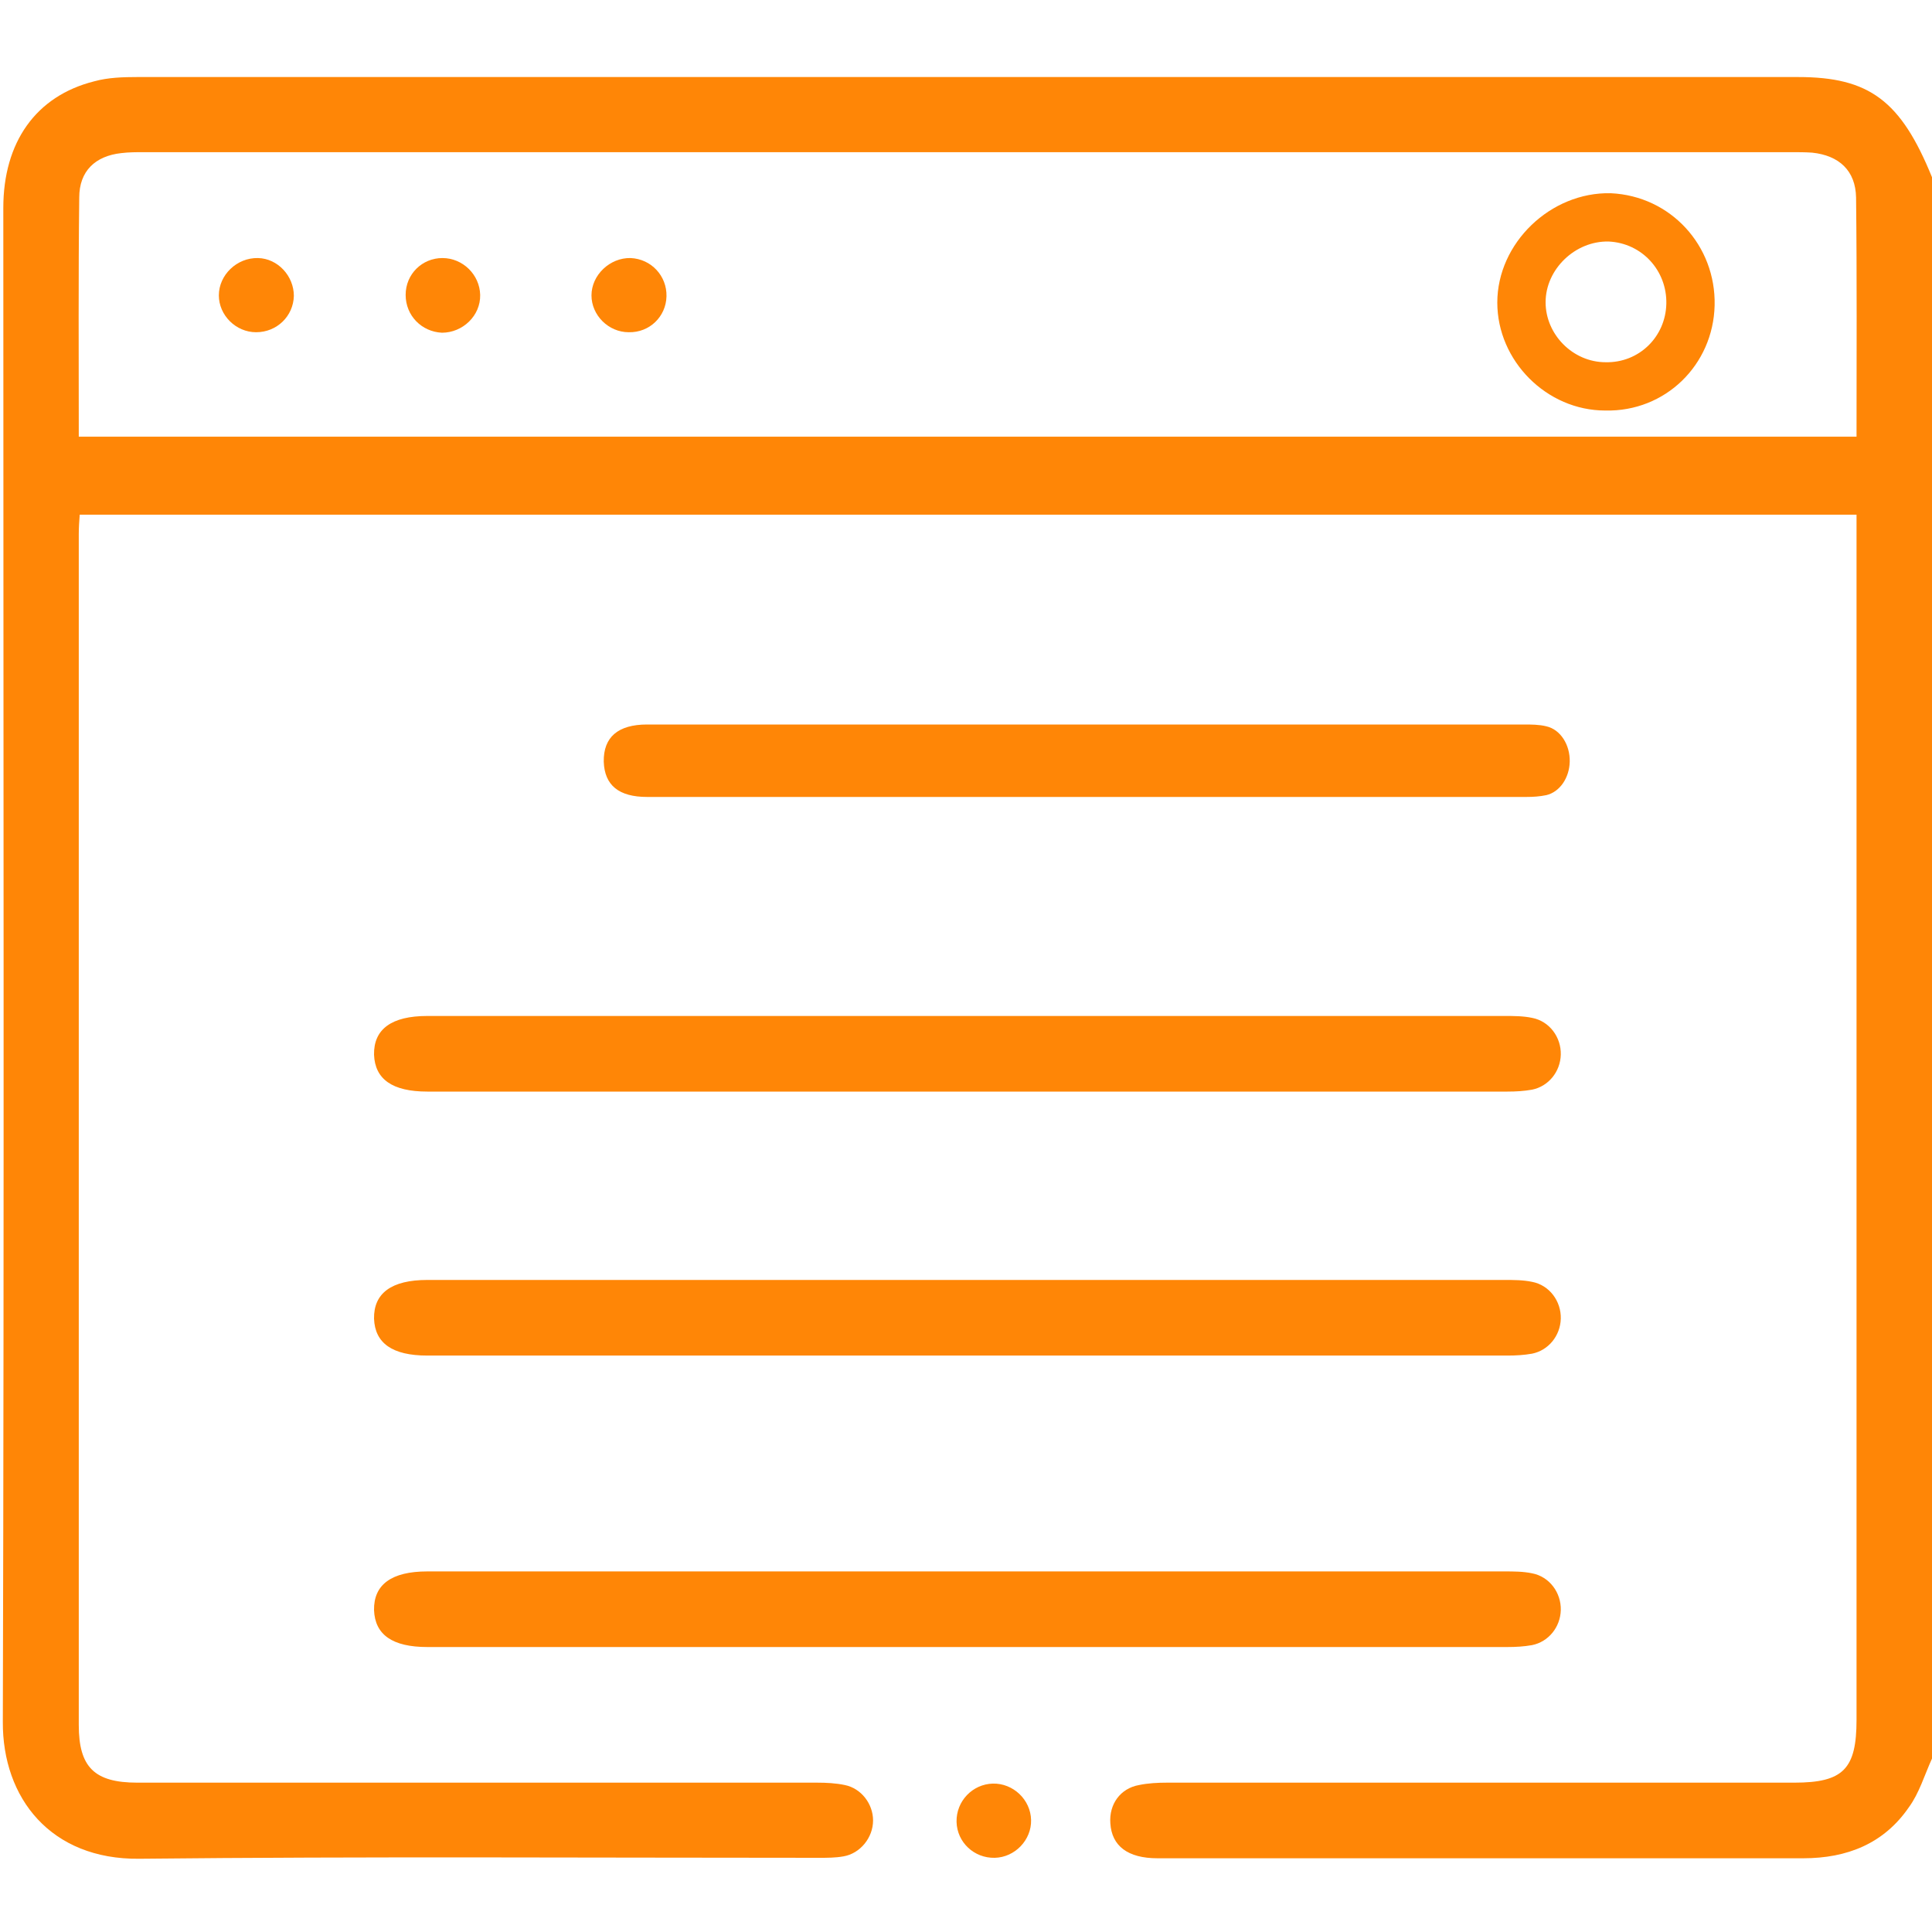
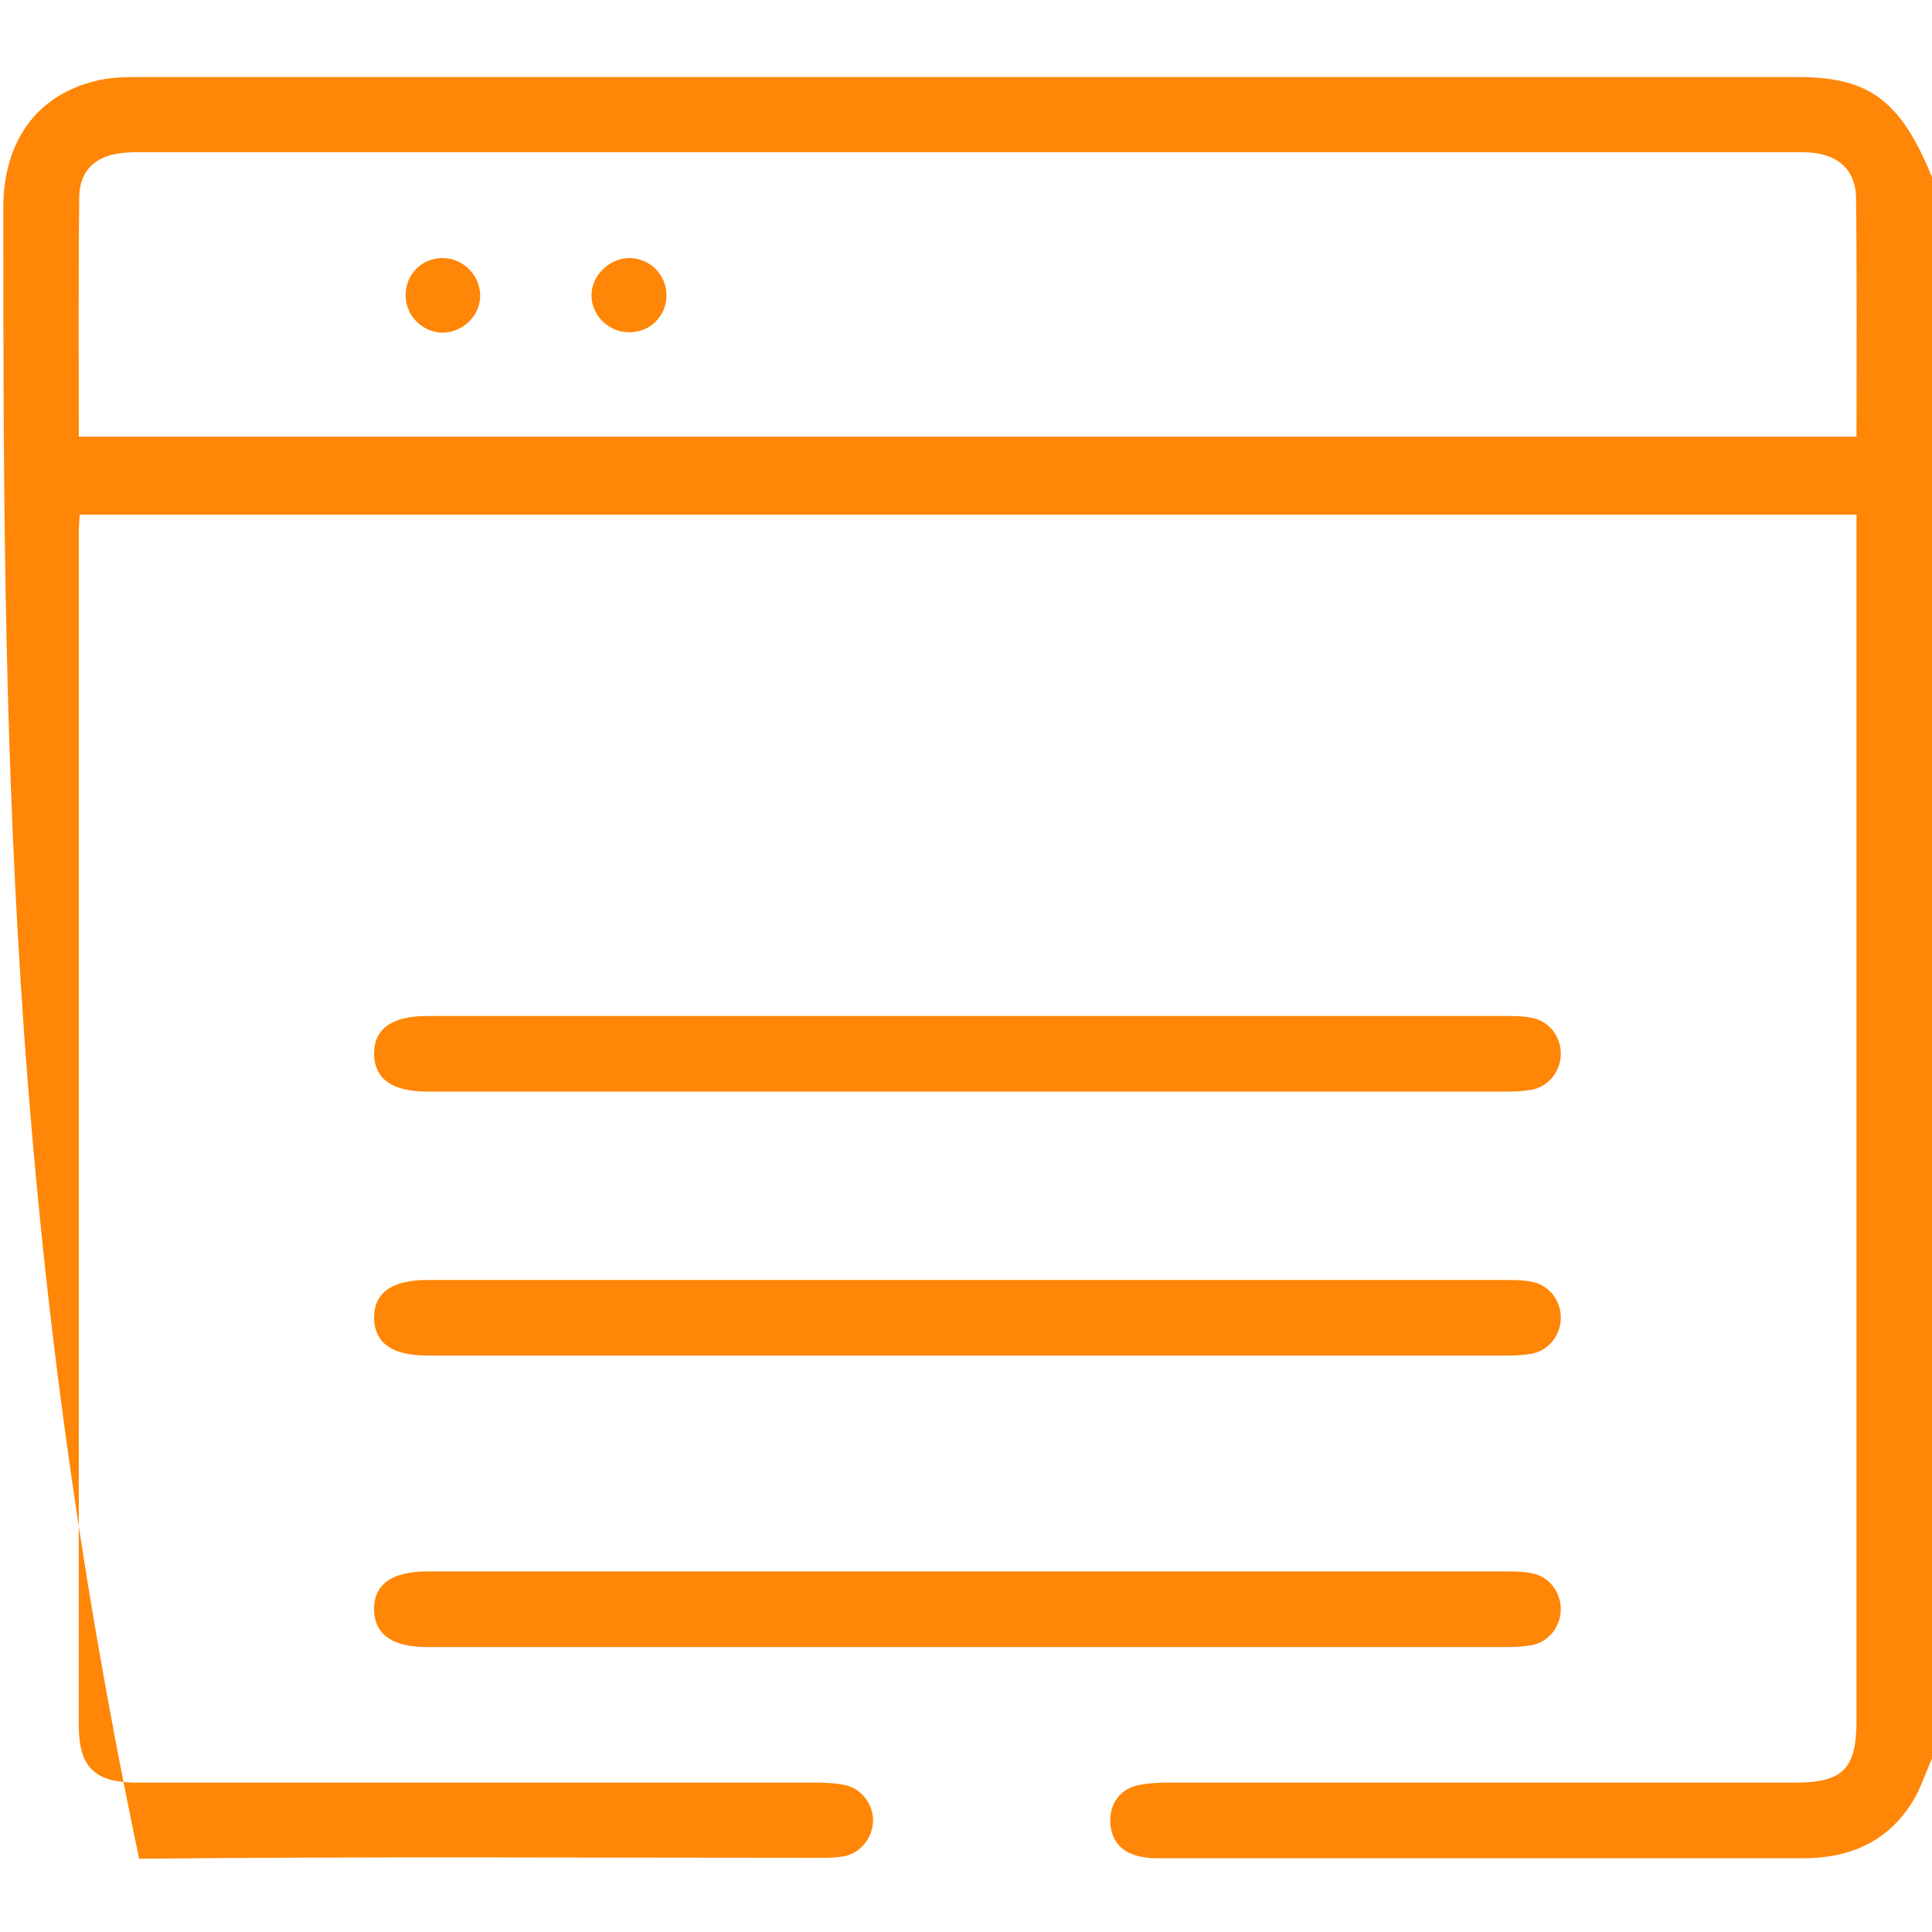
<svg xmlns="http://www.w3.org/2000/svg" width="80" height="80" viewBox="0 0 80 80" fill="none">
-   <path d="M80 72.818C79.688 73.503 79.473 74.247 79.043 74.834C78.008 76.341 76.484 76.947 74.668 76.947C65.762 76.947 56.836 76.947 47.93 76.947C46.699 76.947 46.035 76.438 45.977 75.499C45.918 74.716 46.387 74.051 47.168 73.914C47.539 73.836 47.949 73.816 48.32 73.816C56.973 73.816 65.625 73.816 74.297 73.816C76.328 73.816 76.875 73.249 76.875 71.213C76.875 54.912 76.875 38.611 76.875 22.29C76.875 21.977 76.875 21.683 76.875 21.311C52.344 21.311 27.871 21.311 3.301 21.311C3.281 21.566 3.262 21.84 3.262 22.113C3.262 38.552 3.262 54.99 3.262 71.429C3.262 73.17 3.906 73.816 5.684 73.816C15.059 73.816 24.453 73.816 33.828 73.816C34.219 73.816 34.609 73.836 34.98 73.914C35.664 74.051 36.152 74.697 36.152 75.382C36.152 76.086 35.625 76.751 34.922 76.869C34.59 76.928 34.258 76.928 33.906 76.928C24.531 76.928 15.137 76.869 5.762 76.967C2.109 77.006 0.098 74.462 0.117 71.292C0.176 50.391 0.137 29.491 0.137 8.611C0.137 5.89 1.484 3.973 3.906 3.366C4.473 3.209 5.098 3.19 5.684 3.19C28.613 3.19 51.543 3.19 74.453 3.19C77.402 3.19 78.711 4.168 80 7.339C80 29.159 80 50.978 80 72.818ZM3.262 18.082C27.852 18.082 52.344 18.082 76.875 18.082C76.875 14.736 76.894 11.468 76.856 8.18C76.836 7.065 76.152 6.438 75.039 6.321C74.746 6.301 74.473 6.301 74.18 6.301C51.445 6.301 28.691 6.301 5.957 6.301C5.645 6.301 5.332 6.301 5.02 6.34C3.945 6.458 3.281 7.084 3.281 8.18C3.242 11.448 3.262 14.736 3.262 18.082Z" fill="#FF8606" />
+   <path d="M80 72.818C79.688 73.503 79.473 74.247 79.043 74.834C78.008 76.341 76.484 76.947 74.668 76.947C65.762 76.947 56.836 76.947 47.93 76.947C46.699 76.947 46.035 76.438 45.977 75.499C45.918 74.716 46.387 74.051 47.168 73.914C47.539 73.836 47.949 73.816 48.32 73.816C56.973 73.816 65.625 73.816 74.297 73.816C76.328 73.816 76.875 73.249 76.875 71.213C76.875 54.912 76.875 38.611 76.875 22.29C76.875 21.977 76.875 21.683 76.875 21.311C52.344 21.311 27.871 21.311 3.301 21.311C3.281 21.566 3.262 21.84 3.262 22.113C3.262 38.552 3.262 54.99 3.262 71.429C3.262 73.17 3.906 73.816 5.684 73.816C15.059 73.816 24.453 73.816 33.828 73.816C34.219 73.816 34.609 73.836 34.98 73.914C35.664 74.051 36.152 74.697 36.152 75.382C36.152 76.086 35.625 76.751 34.922 76.869C34.59 76.928 34.258 76.928 33.906 76.928C24.531 76.928 15.137 76.869 5.762 76.967C0.176 50.391 0.137 29.491 0.137 8.611C0.137 5.89 1.484 3.973 3.906 3.366C4.473 3.209 5.098 3.19 5.684 3.19C28.613 3.19 51.543 3.19 74.453 3.19C77.402 3.19 78.711 4.168 80 7.339C80 29.159 80 50.978 80 72.818ZM3.262 18.082C27.852 18.082 52.344 18.082 76.875 18.082C76.875 14.736 76.894 11.468 76.856 8.18C76.836 7.065 76.152 6.438 75.039 6.321C74.746 6.301 74.473 6.301 74.18 6.301C51.445 6.301 28.691 6.301 5.957 6.301C5.645 6.301 5.332 6.301 5.02 6.34C3.945 6.458 3.281 7.084 3.281 8.18C3.242 11.448 3.262 14.736 3.262 18.082Z" fill="#FF8606" />
  <path d="M40.156 65.069C47.539 65.069 54.902 65.069 62.285 65.069C62.676 65.069 63.066 65.069 63.438 65.147C64.16 65.284 64.648 65.949 64.629 66.673C64.609 67.378 64.121 67.984 63.438 68.121C63.105 68.18 62.773 68.2 62.422 68.2C47.52 68.2 32.598 68.2 17.695 68.2C16.25 68.2 15.527 67.691 15.488 66.673C15.469 65.616 16.211 65.069 17.695 65.069C25.195 65.069 32.676 65.069 40.156 65.069Z" fill="#FF8606" />
  <path d="M40.156 42.069C47.539 42.069 54.902 42.069 62.285 42.069C62.676 42.069 63.066 42.069 63.438 42.147C64.16 42.284 64.648 42.949 64.629 43.673C64.609 44.378 64.121 44.984 63.438 45.121C63.105 45.18 62.773 45.2 62.422 45.2C47.52 45.2 32.598 45.2 17.695 45.2C16.25 45.2 15.527 44.691 15.488 43.673C15.469 42.616 16.211 42.069 17.695 42.069C25.195 42.069 32.676 42.069 40.156 42.069Z" fill="#FF8606" />
  <path d="M40.156 53C47.539 53 54.902 53 62.285 53C62.676 53 63.066 53 63.438 53.078C64.16 53.215 64.648 53.881 64.629 54.605C64.609 55.309 64.121 55.916 63.438 56.053C63.105 56.111 62.773 56.131 62.422 56.131C47.52 56.131 32.598 56.131 17.695 56.131C16.25 56.131 15.527 55.622 15.488 54.605C15.469 53.548 16.211 53 17.695 53C25.195 53 32.676 53 40.156 53Z" fill="#FF8606" />
-   <path d="M45.079 30C51.089 30 57.082 30 63.092 30C63.41 30 63.728 30 64.03 30.075C64.618 30.206 65.015 30.844 64.999 31.538C64.984 32.212 64.586 32.794 64.03 32.925C63.76 32.981 63.489 33 63.203 33C51.073 33 38.927 33 26.797 33C25.62 33 25.032 32.513 25 31.538C24.984 30.525 25.588 30 26.797 30C32.902 30 38.99 30 45.079 30Z" fill="#FF8606" />
-   <path d="M41.113 73.855C41.953 73.836 42.676 74.52 42.695 75.362C42.715 76.184 42.031 76.908 41.191 76.928C40.332 76.947 39.629 76.282 39.609 75.44C39.59 74.579 40.273 73.875 41.113 73.855Z" fill="#FF8606" />
-   <path d="M12.168 12.251C12.148 13.092 11.465 13.757 10.605 13.757C9.766 13.757 9.062 13.053 9.062 12.231C9.062 11.389 9.805 10.665 10.684 10.685C11.504 10.704 12.168 11.429 12.168 12.251Z" fill="#FF8606" />
  <path d="M16.797 12.211C16.797 11.35 17.48 10.685 18.32 10.685C19.16 10.685 19.863 11.37 19.883 12.211C19.902 13.072 19.16 13.777 18.301 13.777C17.461 13.738 16.797 13.072 16.797 12.211Z" fill="#FF8606" />
  <path d="M27.598 12.27C27.578 13.111 26.895 13.777 26.035 13.757C25.195 13.757 24.492 13.053 24.492 12.231C24.492 11.389 25.254 10.665 26.113 10.685C26.973 10.724 27.617 11.429 27.598 12.27Z" fill="#FF8606" />
-   <path fill-rule="evenodd" clip-rule="evenodd" d="M66.471 16.999C68.961 17.056 70.942 15.107 70.999 12.643C71.055 10.179 69.188 8.116 66.698 8.001C64.207 7.944 62 10.064 62 12.529C62 14.936 64.037 16.999 66.471 16.999ZM66.484 14.999C67.867 15.031 68.968 13.949 68.999 12.58C69.031 11.21 67.993 10.064 66.61 10.001C65.226 9.969 64 11.147 64 12.516C64 13.853 65.132 14.999 66.484 14.999Z" fill="#FF8606" />
</svg>